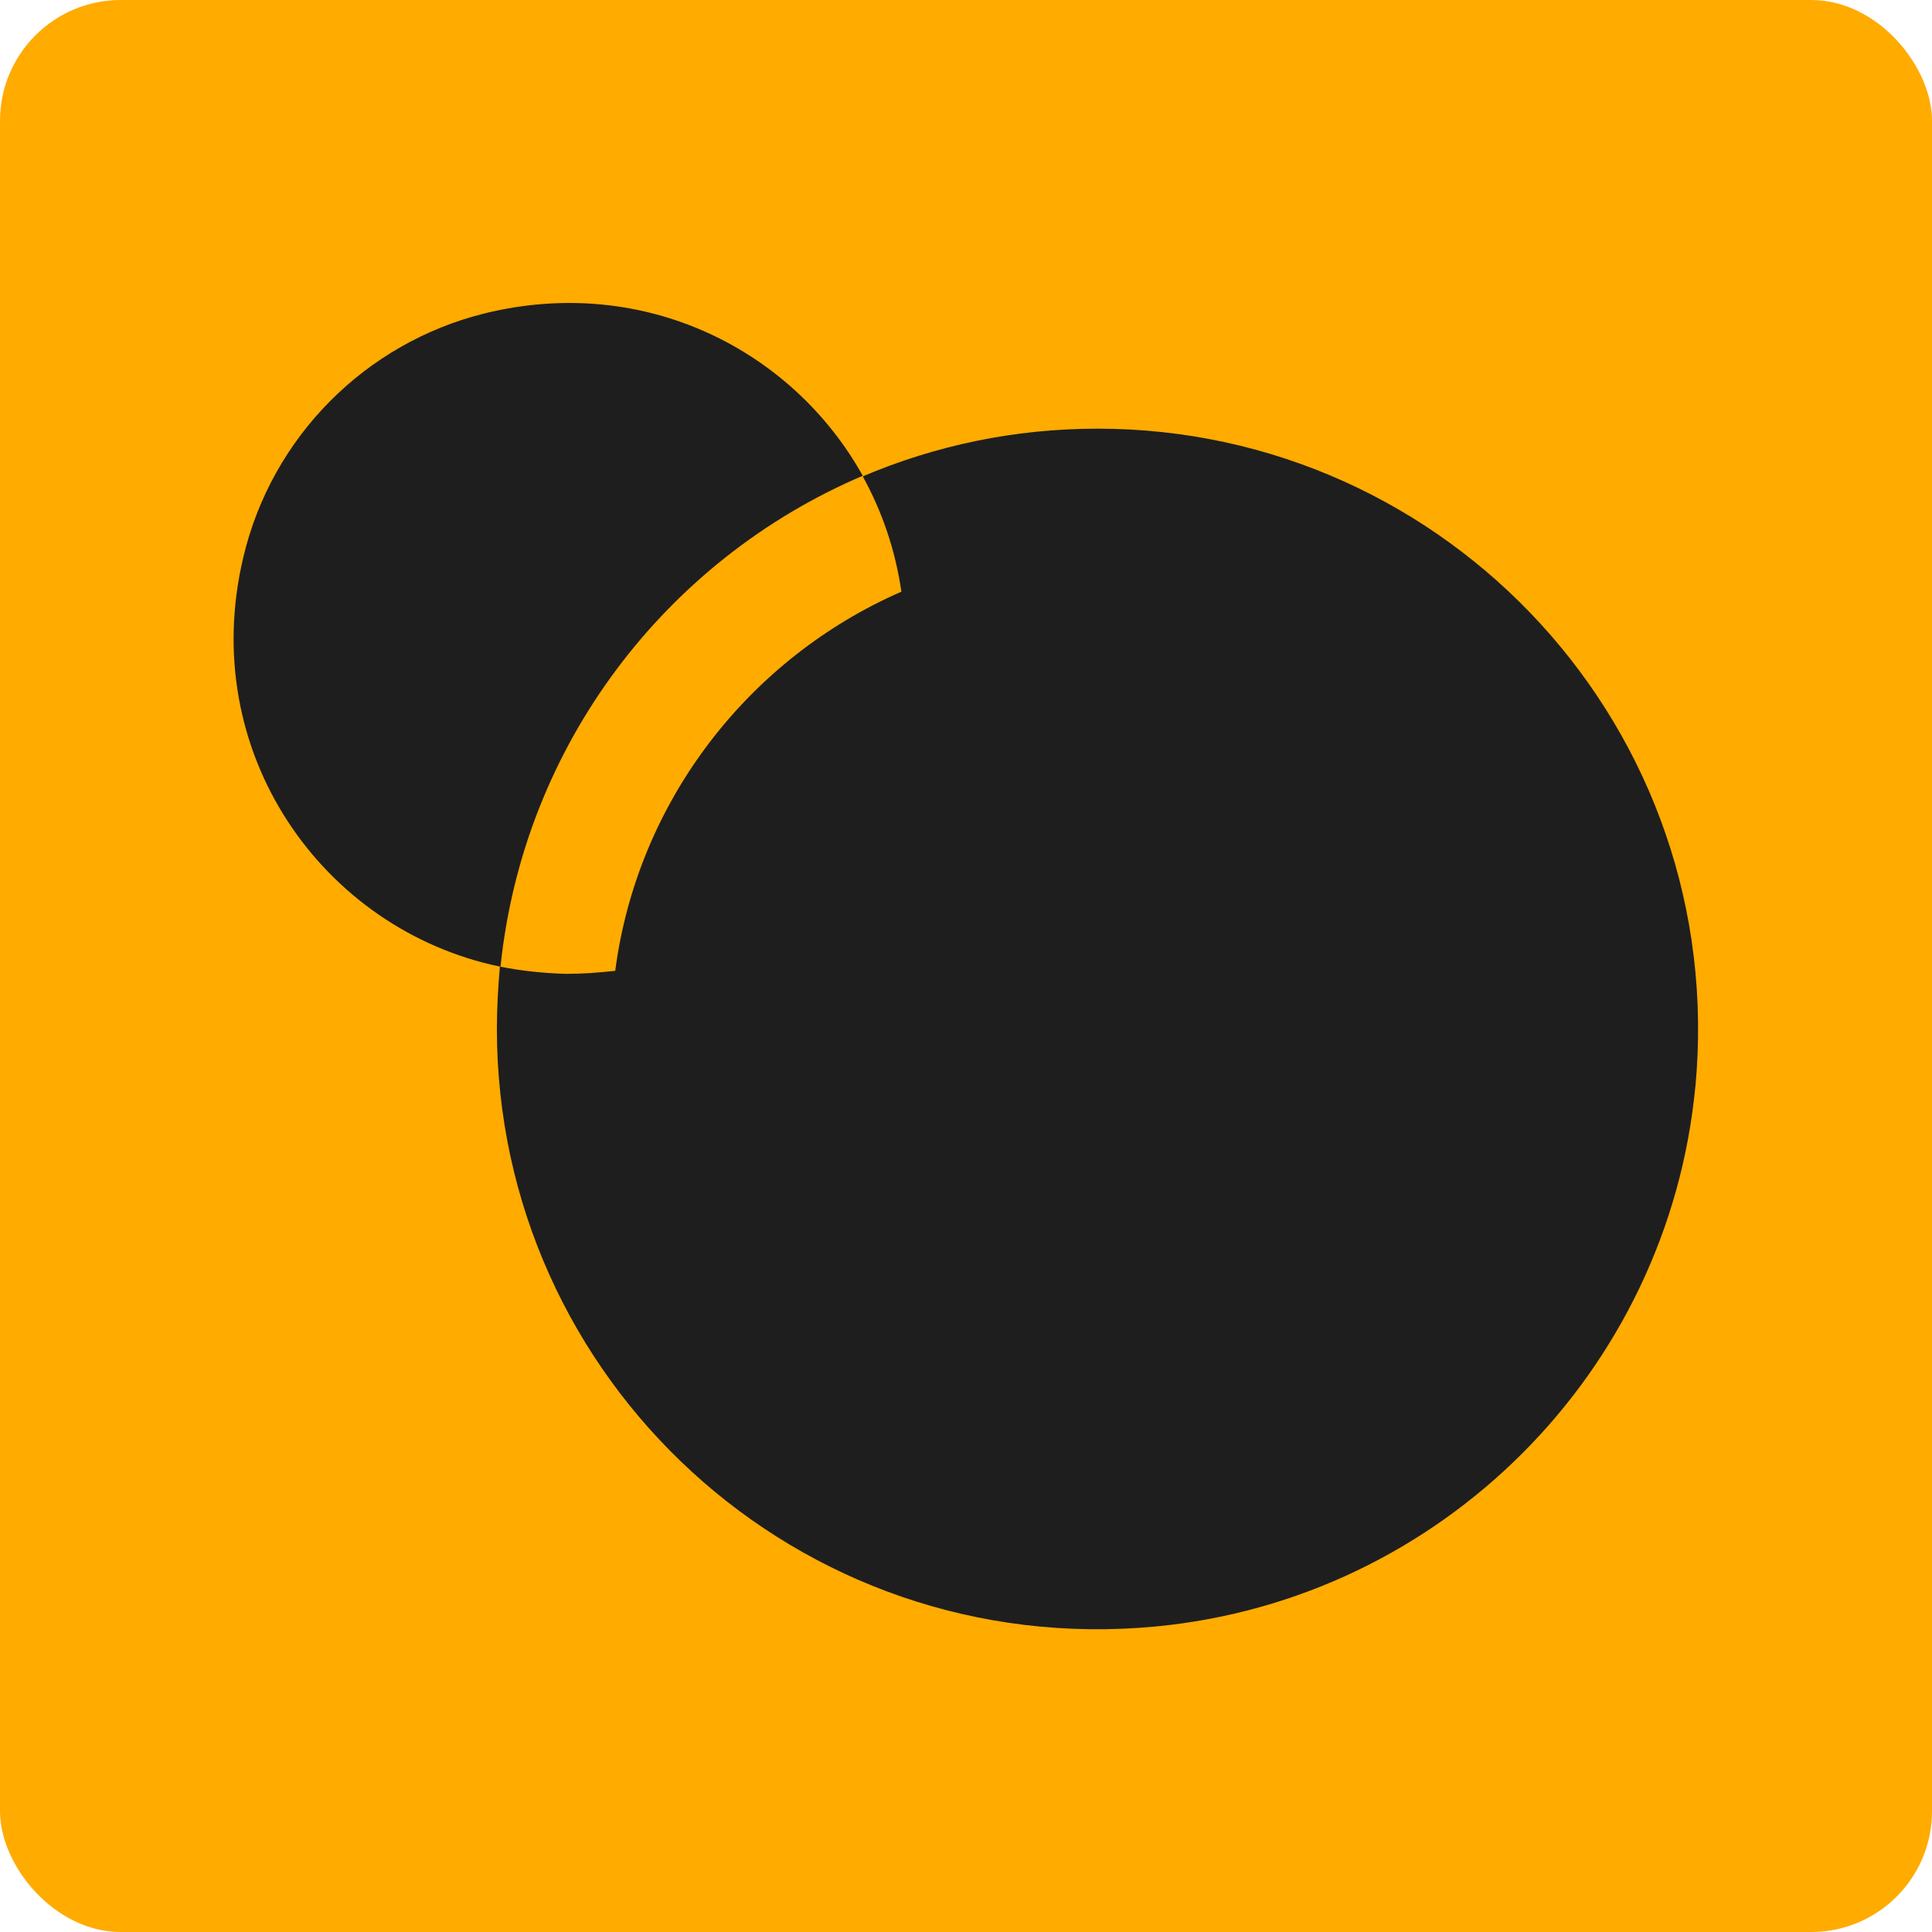
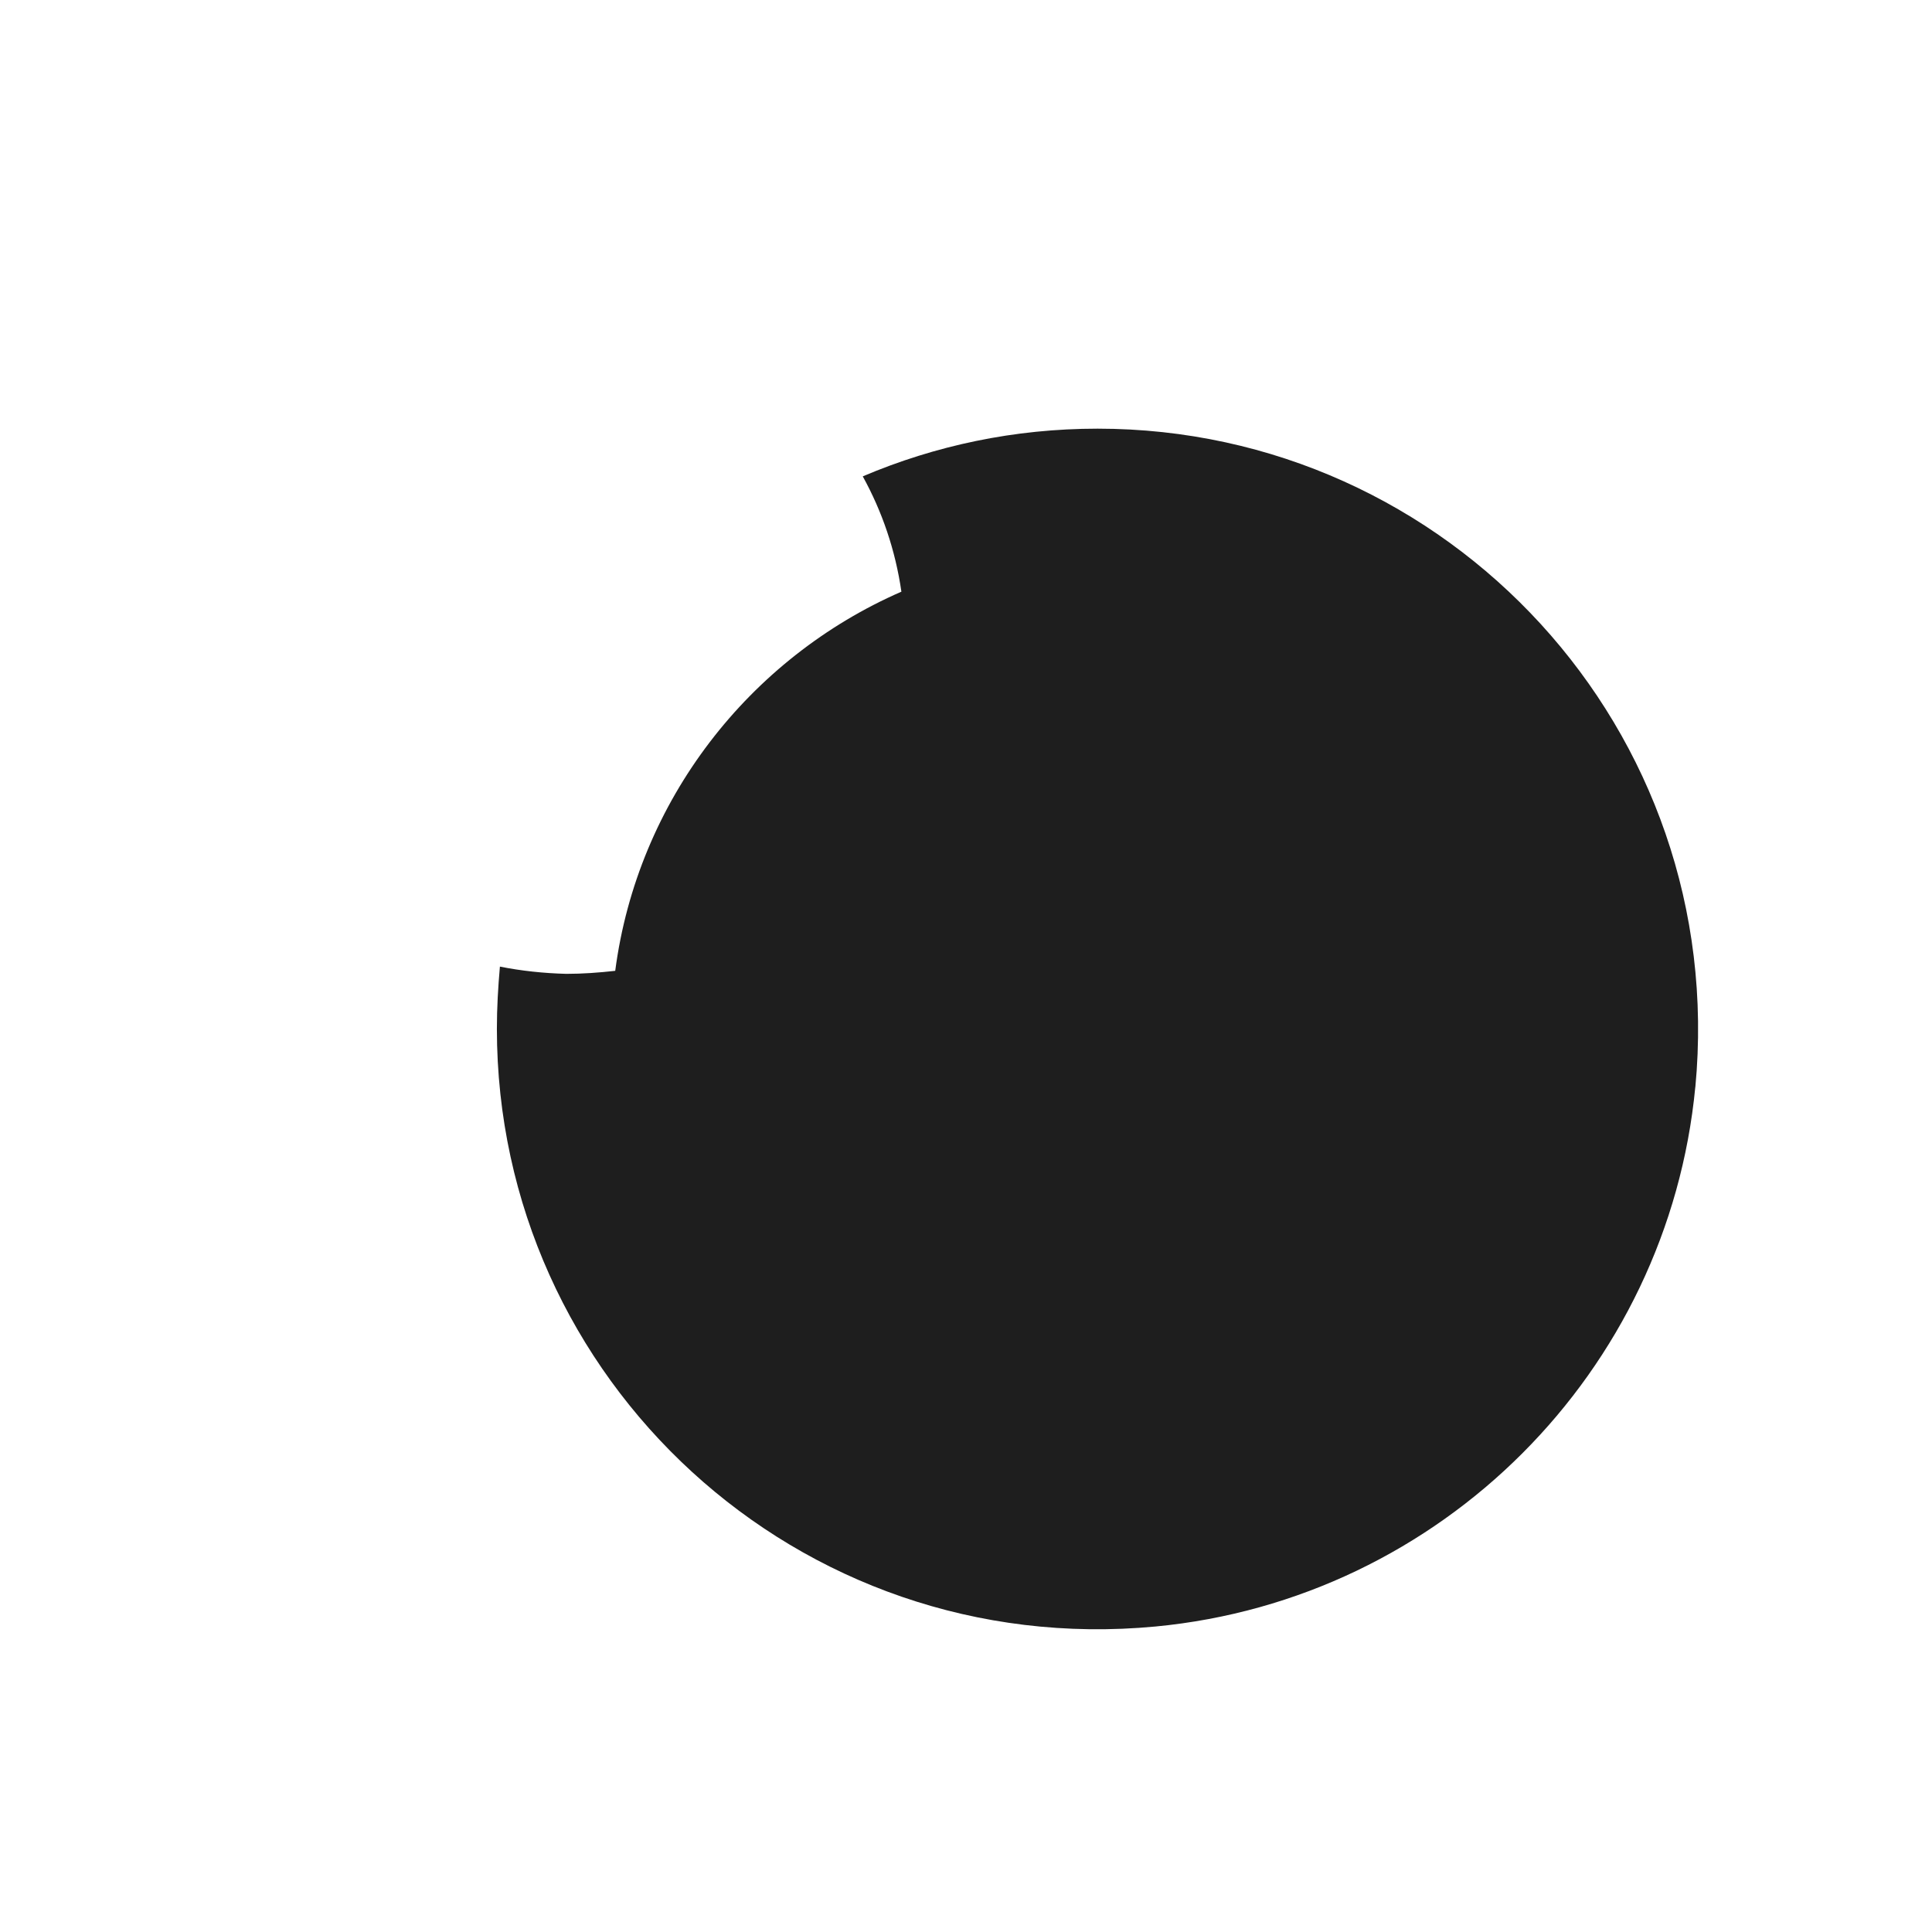
<svg xmlns="http://www.w3.org/2000/svg" id="Layer_1" data-name="Layer 1" viewBox="0 0 32 32">
  <defs>
    <style>
      .cls-1 {
        fill: #ffab00;
      }

      .cls-2 {
        fill: #1e1e1e;
      }
    </style>
  </defs>
-   <rect class="cls-1" width="32" height="32" rx="2" ry="2" />
  <g>
-     <path class="cls-2" d="M8.28,16.01c-2.93-.61-5.02-3.54-4.25-6.78.47-1.99,2.02-3.55,4-4.04,2.65-.65,5.1.61,6.26,2.69-3.26,1.39-5.62,4.46-6,8.13Z" />
    <path class="cls-2" d="M28.08,18c-.45,4.72-4.21,8.49-8.94,8.94-5.93.56-10.91-4.09-10.91-9.9,0-.35.02-.69.05-1.03.35.07.72.11,1.1.12.27,0,.54-.02.81-.05.37-2.82,2.22-5.18,4.74-6.28-.1-.69-.32-1.33-.64-1.91,1.2-.51,2.51-.79,3.89-.79,5.81,0,10.46,4.99,9.9,10.91Z" />
  </g>
</svg>